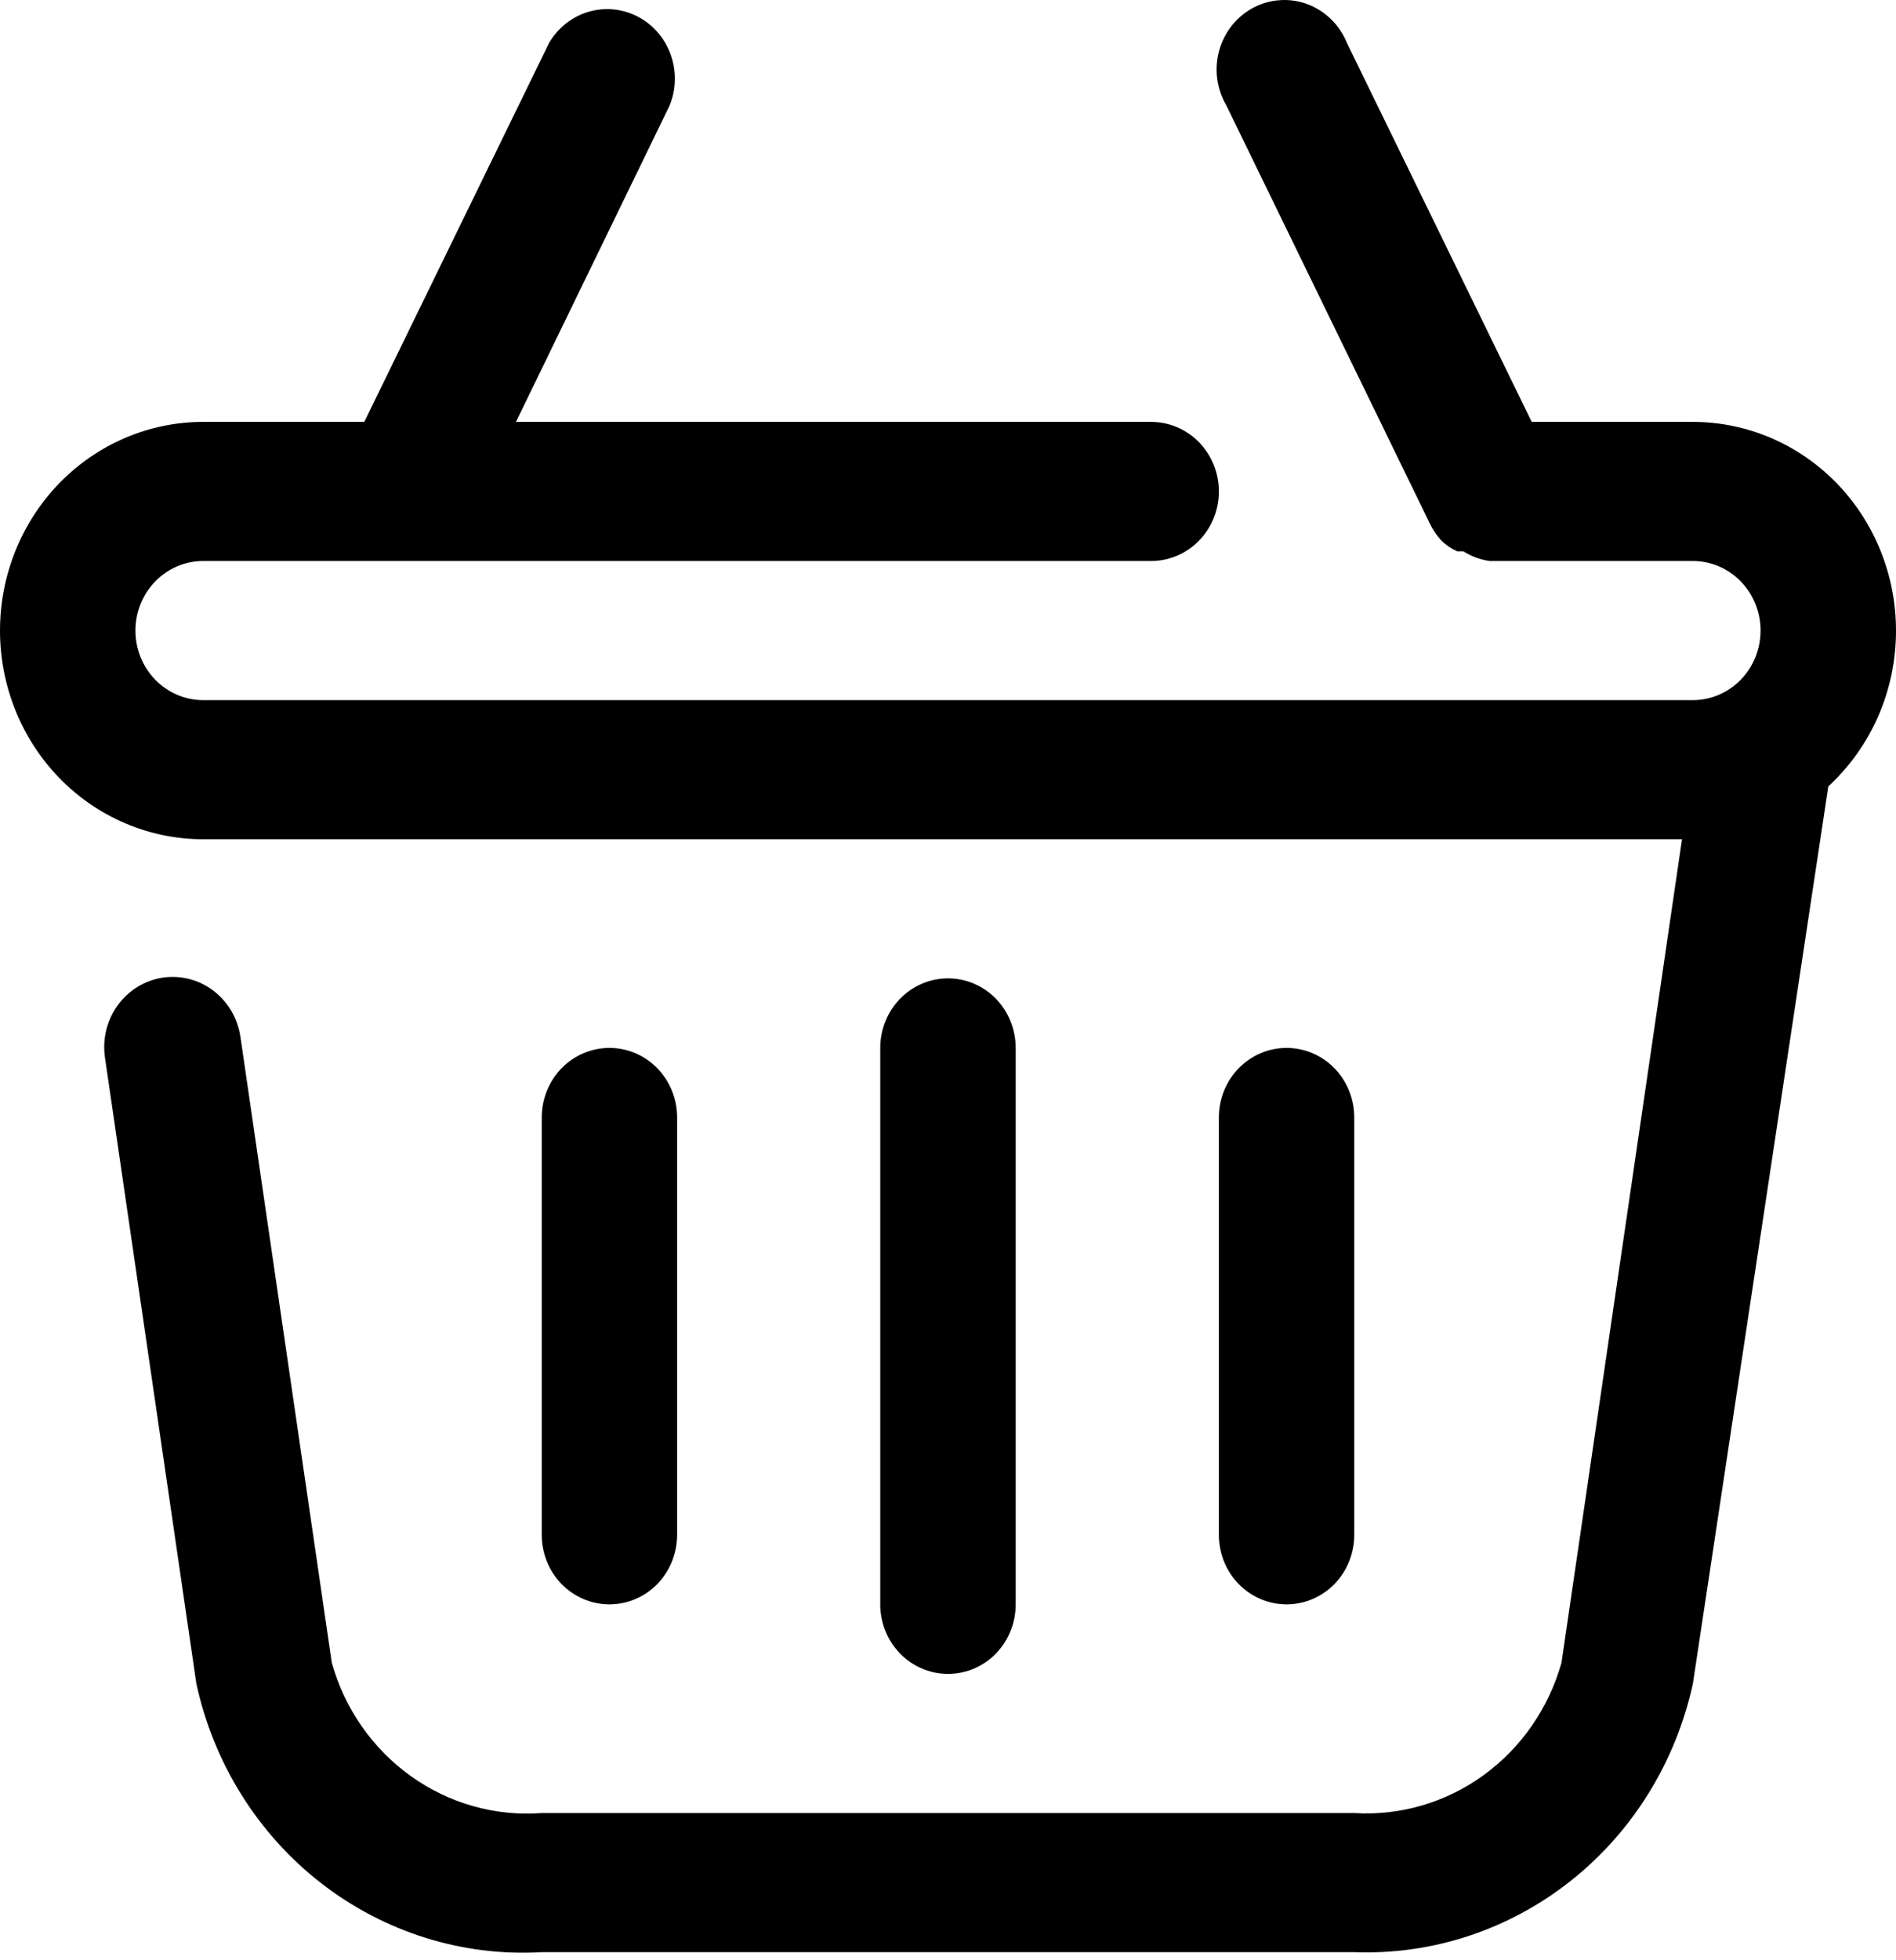
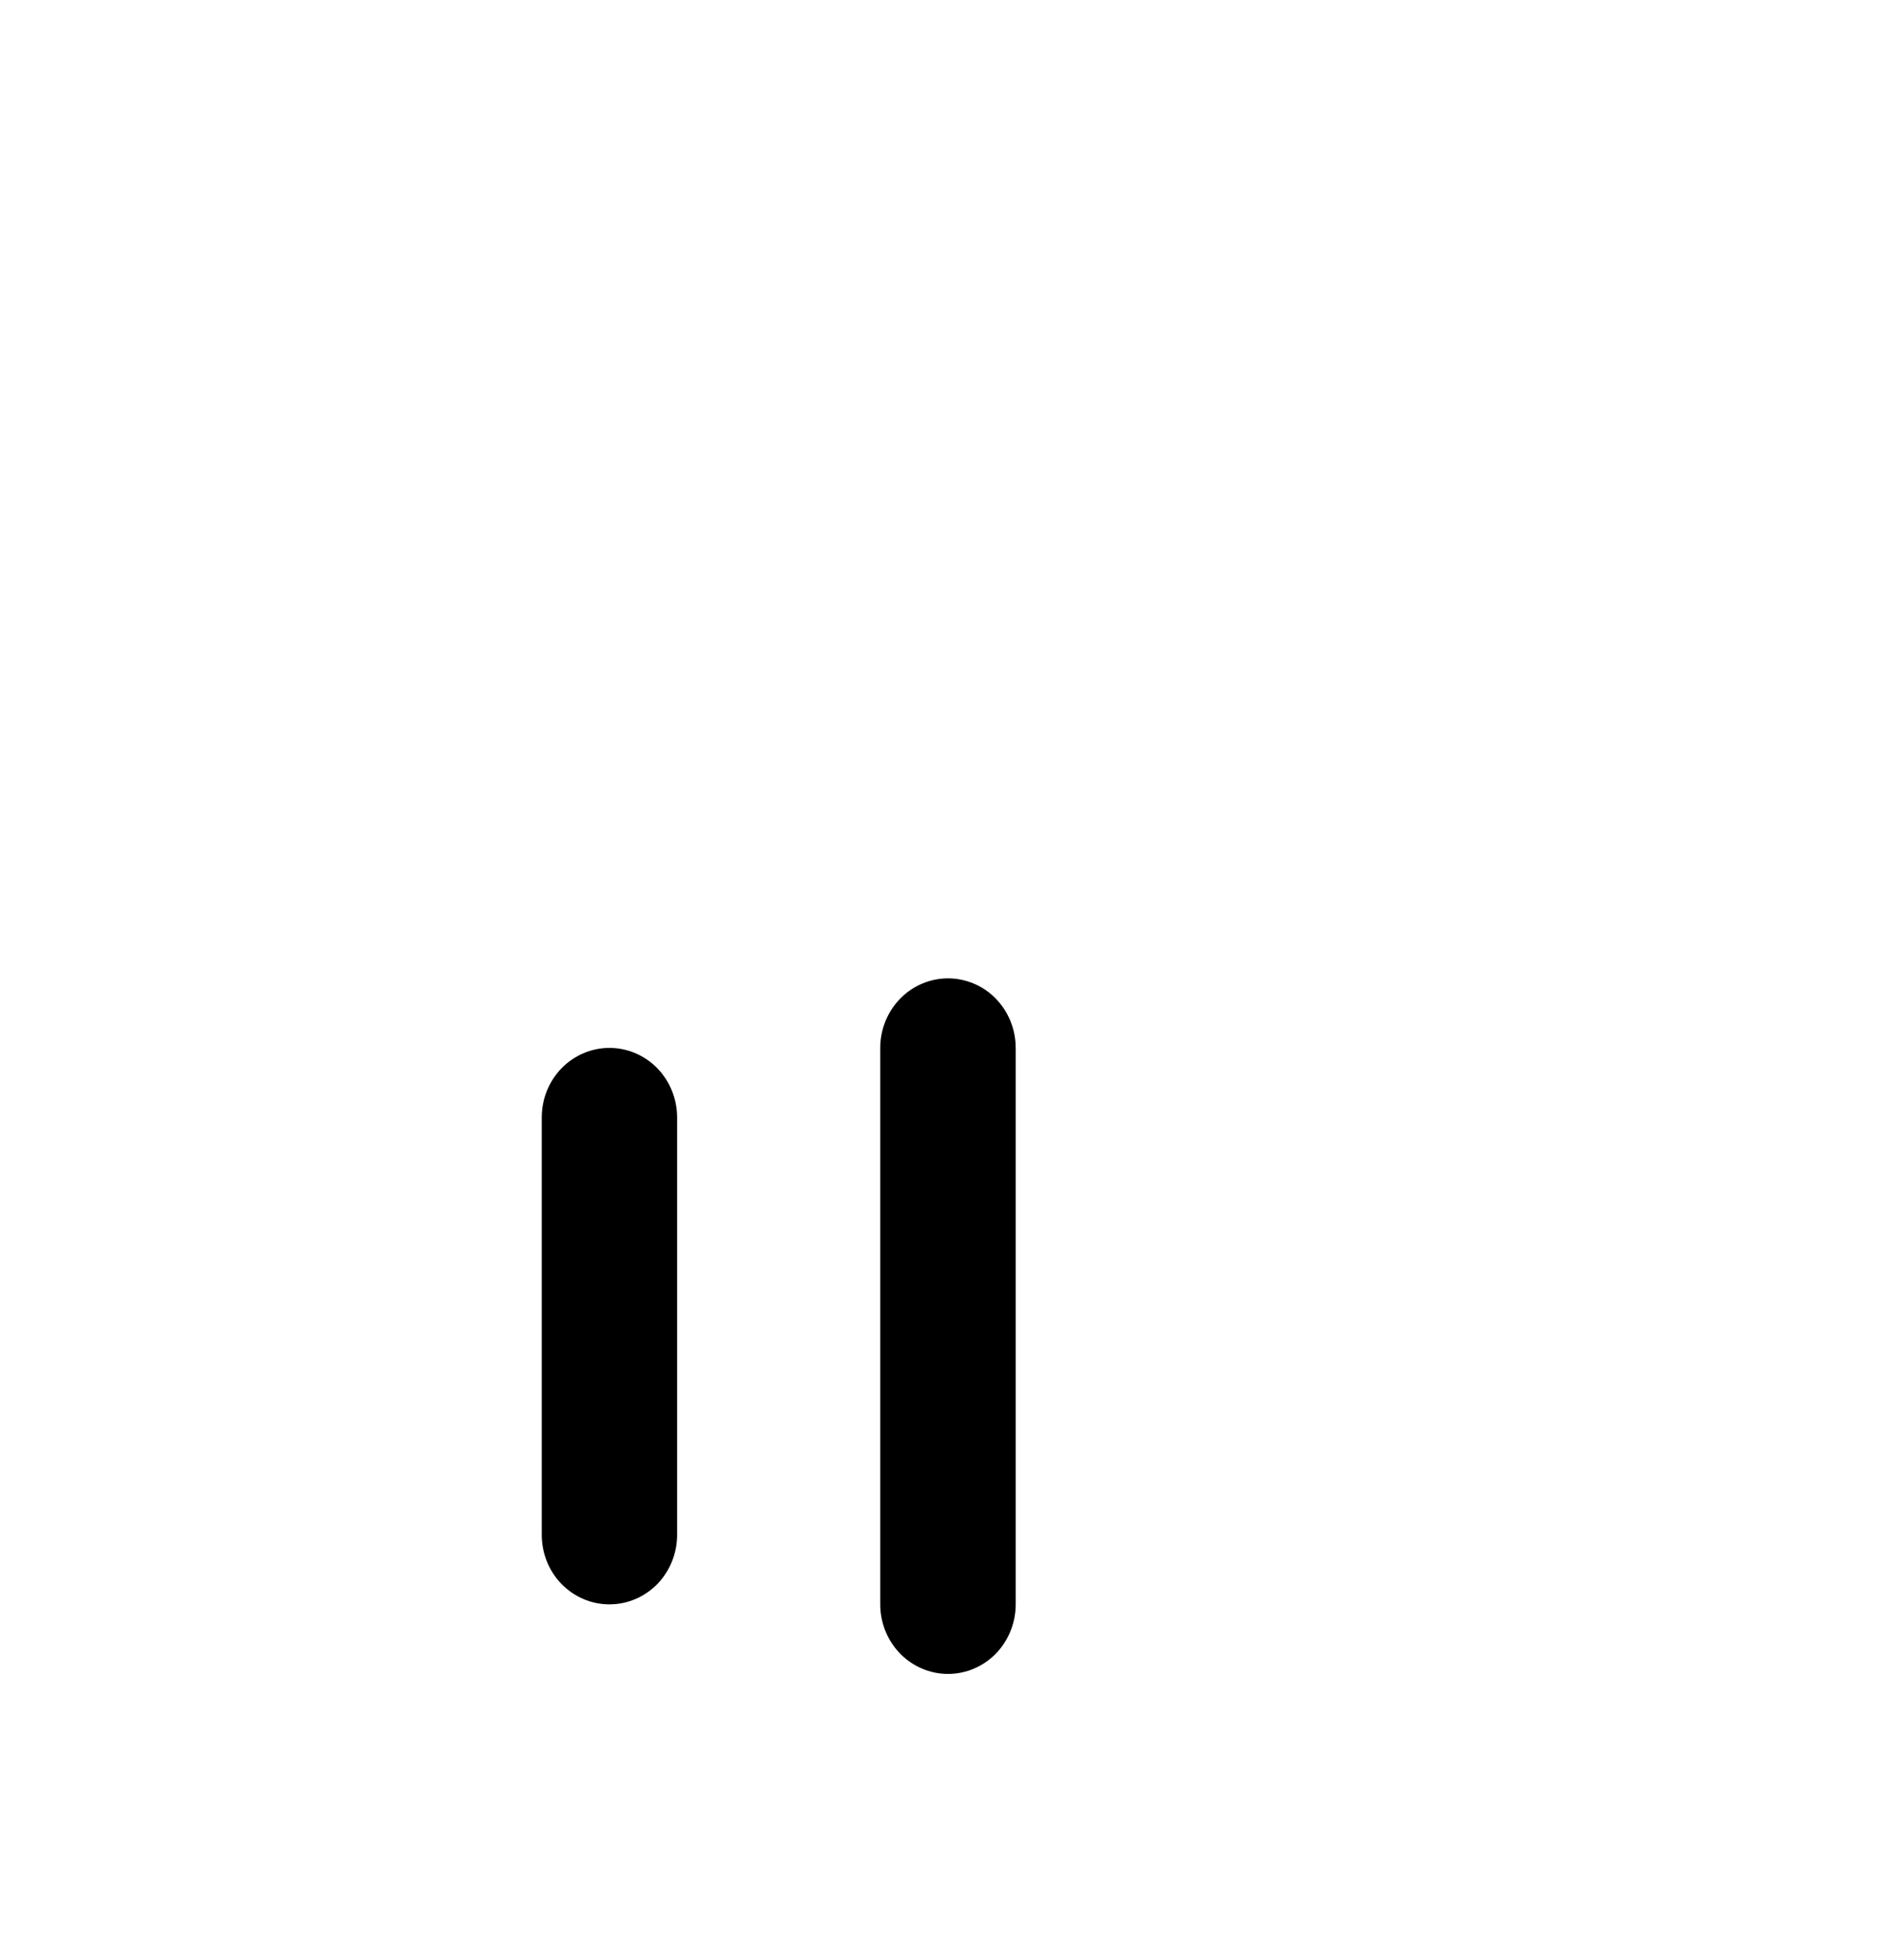
<svg xmlns="http://www.w3.org/2000/svg" width="30" height="31" viewBox="0 0 30 31" fill="none">
-   <path d="M30 9.972C30 9.097 29.661 8.258 29.059 7.639C28.456 7.02 27.638 6.672 26.786 6.672H24.236L21.311 0.677C21.254 0.537 21.17 0.411 21.064 0.307C20.957 0.202 20.831 0.121 20.693 0.068C20.555 0.016 20.408 -0.007 20.261 0.002C20.113 0.01 19.97 0.05 19.838 0.118C19.707 0.187 19.59 0.282 19.496 0.398C19.402 0.515 19.333 0.65 19.292 0.795C19.251 0.941 19.24 1.093 19.259 1.243C19.279 1.393 19.328 1.538 19.404 1.667L22.618 8.267C22.665 8.368 22.726 8.46 22.8 8.542C22.874 8.617 22.962 8.676 23.057 8.718H23.154C23.281 8.799 23.423 8.851 23.571 8.872H26.786C27.07 8.872 27.342 8.988 27.543 9.194C27.744 9.401 27.857 9.68 27.857 9.972C27.857 10.264 27.744 10.544 27.543 10.75C27.342 10.956 27.07 11.072 26.786 11.072H3.214C2.93 11.072 2.658 10.956 2.457 10.75C2.256 10.544 2.143 10.264 2.143 9.972C2.143 9.68 2.256 9.401 2.457 9.194C2.658 8.988 2.93 8.872 3.214 8.872H18.214C18.498 8.872 18.771 8.756 18.972 8.55C19.173 8.344 19.286 8.064 19.286 7.772C19.286 7.48 19.173 7.201 18.972 6.994C18.771 6.788 18.498 6.672 18.214 6.672H8.164L10.596 1.667C10.7 1.411 10.706 1.123 10.612 0.863C10.518 0.602 10.332 0.388 10.091 0.263C9.849 0.137 9.571 0.11 9.311 0.187C9.051 0.264 8.829 0.439 8.689 0.677L5.764 6.672H3.214C2.362 6.672 1.544 7.02 0.941 7.639C0.339 8.258 0 9.097 0 9.972C0 10.847 0.339 11.687 0.941 12.306C1.544 12.925 2.362 13.272 3.214 13.272H26.614L24.707 26.296C24.504 27.015 24.069 27.642 23.473 28.074C22.878 28.506 22.157 28.717 21.429 28.672H8.571C7.836 28.727 7.105 28.521 6.501 28.088C5.896 27.656 5.454 27.023 5.25 26.296L3.804 16.396C3.782 16.252 3.734 16.113 3.661 15.988C3.587 15.863 3.491 15.754 3.376 15.667C3.262 15.58 3.132 15.517 2.994 15.482C2.856 15.447 2.712 15.44 2.571 15.461C2.431 15.483 2.296 15.533 2.174 15.608C2.052 15.683 1.945 15.783 1.861 15.9C1.776 16.017 1.715 16.151 1.681 16.293C1.646 16.434 1.64 16.582 1.661 16.726L3.107 26.626C3.38 27.884 4.079 29.002 5.08 29.78C6.081 30.557 7.318 30.945 8.571 30.872H21.429C22.664 30.918 23.876 30.519 24.855 29.743C25.833 28.968 26.516 27.865 26.786 26.626L28.929 12.436C29.266 12.126 29.536 11.746 29.721 11.322C29.905 10.897 30.001 10.437 30 9.972Z" fill="black" />
  <path d="M16.071 25.372V16.572C16.071 16.28 15.958 16.001 15.758 15.794C15.557 15.588 15.284 15.472 15 15.472C14.716 15.472 14.443 15.588 14.242 15.794C14.041 16.001 13.928 16.28 13.928 16.572V25.372C13.928 25.664 14.041 25.944 14.242 26.15C14.443 26.356 14.716 26.472 15 26.472C15.284 26.472 15.557 26.356 15.758 26.15C15.958 25.944 16.071 25.664 16.071 25.372Z" fill="black" />
-   <path d="M21.428 24.272V17.672C21.428 17.38 21.316 17.101 21.115 16.894C20.914 16.688 20.641 16.572 20.357 16.572C20.073 16.572 19.8 16.688 19.599 16.894C19.398 17.101 19.286 17.38 19.286 17.672V24.272C19.286 24.564 19.398 24.844 19.599 25.05C19.8 25.256 20.073 25.372 20.357 25.372C20.641 25.372 20.914 25.256 21.115 25.05C21.316 24.844 21.428 24.564 21.428 24.272Z" fill="black" />
  <path d="M9.643 25.372C9.927 25.372 10.2 25.256 10.401 25.05C10.601 24.844 10.714 24.564 10.714 24.272V17.672C10.714 17.38 10.601 17.101 10.401 16.894C10.2 16.688 9.927 16.572 9.643 16.572C9.359 16.572 9.086 16.688 8.885 16.894C8.684 17.101 8.572 17.38 8.572 17.672V24.272C8.572 24.564 8.684 24.844 8.885 25.05C9.086 25.256 9.359 25.372 9.643 25.372Z" fill="black" />
</svg>